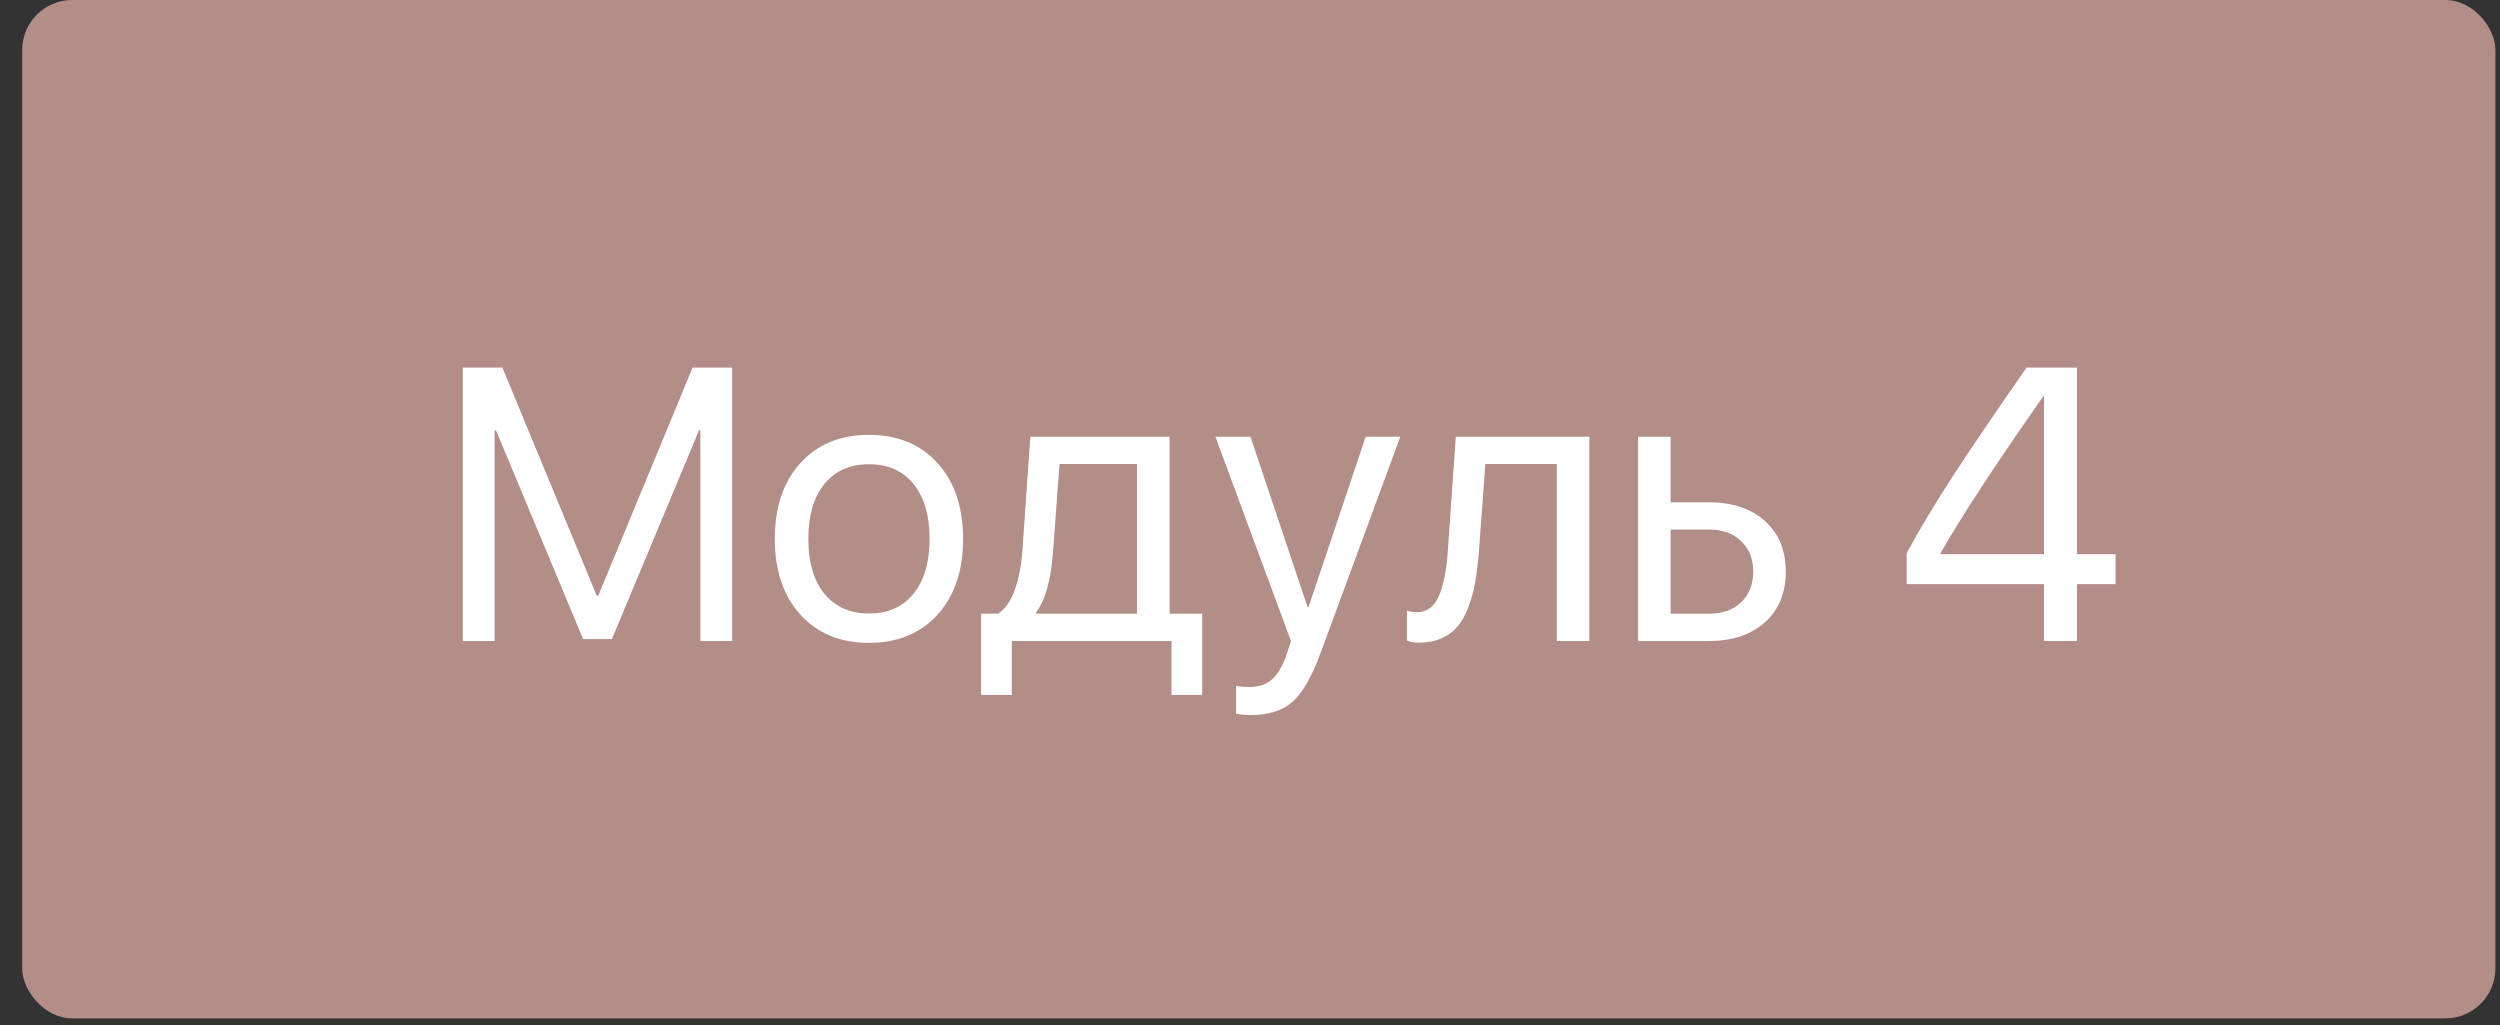
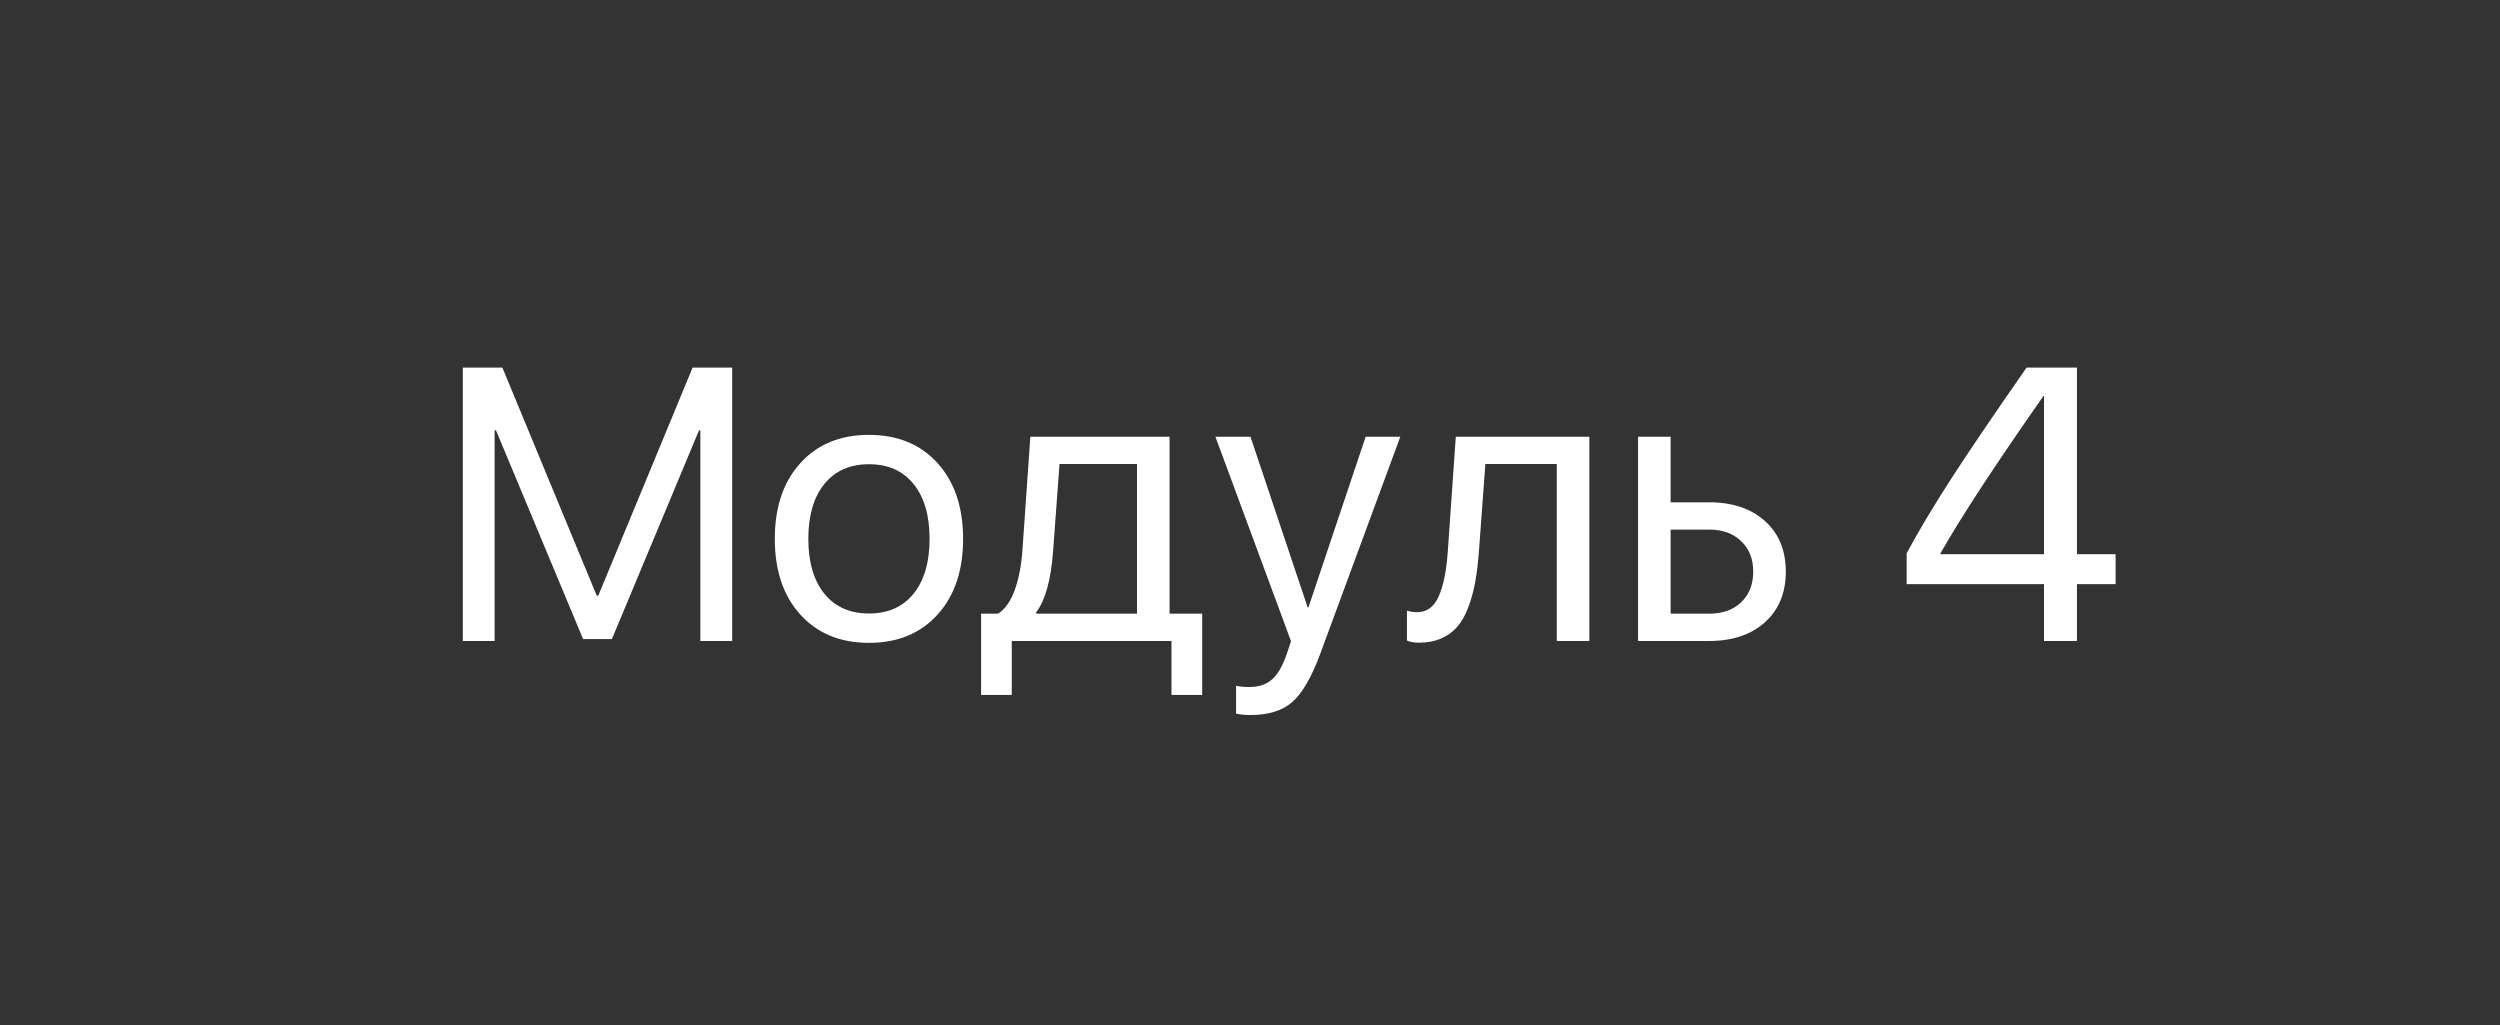
<svg xmlns="http://www.w3.org/2000/svg" width="100" height="41" viewBox="0 0 100 41" fill="none">
  <rect x="0" y="0" width="100" height="41" fill="#333333" stroke="none" />
-   <rect x="0.888" width="98.928" height="40.735" rx="2" fill="#B38E89" />
  <path d="M29.287 14.705V25.639H28.014V17.213H27.961L24.476 25.563H23.324L19.839 17.213H19.785V25.639H18.513V14.705H20.096L23.87 23.828H23.93L27.704 14.705H29.287ZM37.501 24.585C36.819 25.338 35.905 25.714 34.758 25.714C33.611 25.714 32.697 25.338 32.015 24.585C31.333 23.833 30.992 22.823 30.992 21.555C30.992 20.287 31.333 19.276 32.015 18.524C32.697 17.771 33.611 17.395 34.758 17.395C35.905 17.395 36.819 17.771 37.501 18.524C38.183 19.276 38.524 20.287 38.524 21.555C38.524 22.823 38.183 23.833 37.501 24.585ZM34.758 24.54C35.521 24.54 36.114 24.277 36.539 23.752C36.968 23.221 37.183 22.489 37.183 21.555C37.183 20.615 36.968 19.883 36.539 19.357C36.114 18.832 35.521 18.569 34.758 18.569C33.995 18.569 33.399 18.834 32.97 19.365C32.546 19.89 32.333 20.62 32.333 21.555C32.333 22.489 32.548 23.221 32.977 23.752C33.407 24.277 34 24.54 34.758 24.54ZM45.48 24.548V18.561H42.381L42.123 22.055C42.037 23.201 41.813 24.012 41.449 24.487V24.548H45.48ZM40.471 27.798H39.244V24.548H39.926C40.209 24.361 40.431 24.042 40.593 23.593C40.754 23.138 40.855 22.615 40.896 22.024L41.214 17.47H46.783V24.548H48.087V27.798H46.859V25.639H40.471V27.798ZM50.019 28.601C49.822 28.601 49.63 28.584 49.443 28.548V27.434C49.594 27.465 49.774 27.48 49.981 27.48C50.36 27.48 50.663 27.376 50.89 27.169C51.117 26.967 51.314 26.621 51.481 26.131L51.64 25.646L48.617 17.47H50.019L52.307 24.297H52.337L54.626 17.47H56.012L52.815 26.139C52.466 27.083 52.092 27.73 51.693 28.078C51.299 28.427 50.741 28.601 50.019 28.601ZM59.157 22.055C59.121 22.524 59.071 22.939 59.005 23.297C58.94 23.656 58.846 23.992 58.725 24.305C58.609 24.618 58.462 24.876 58.285 25.078C58.114 25.275 57.899 25.429 57.641 25.54C57.384 25.651 57.088 25.707 56.755 25.707C56.568 25.707 56.409 25.679 56.278 25.623V24.426C56.399 24.467 56.535 24.487 56.687 24.487C57.071 24.487 57.356 24.28 57.543 23.866C57.735 23.446 57.859 22.833 57.914 22.024L58.232 17.47H63.574V25.639H62.271V18.561H59.414L59.157 22.055ZM68.363 21.183H66.825V24.548H68.363C68.899 24.548 69.326 24.396 69.644 24.093C69.967 23.785 70.129 23.376 70.129 22.865C70.129 22.355 69.967 21.949 69.644 21.645C69.326 21.337 68.899 21.183 68.363 21.183ZM65.522 25.639V17.47H66.825V20.092H68.363C69.298 20.092 70.043 20.342 70.599 20.842C71.154 21.342 71.432 22.017 71.432 22.865C71.432 23.714 71.154 24.388 70.599 24.889C70.043 25.389 69.298 25.639 68.363 25.639H65.522ZM81.76 25.639V23.366H76.266V22.13C76.736 21.256 77.332 20.259 78.055 19.137C78.782 18.016 79.785 16.538 81.063 14.705H83.078V22.168H84.624V23.366H83.078V25.639H81.76ZM77.615 22.138V22.168H81.76V15.841H81.737C79.823 18.574 78.448 20.673 77.615 22.138Z" fill="white" />
</svg>